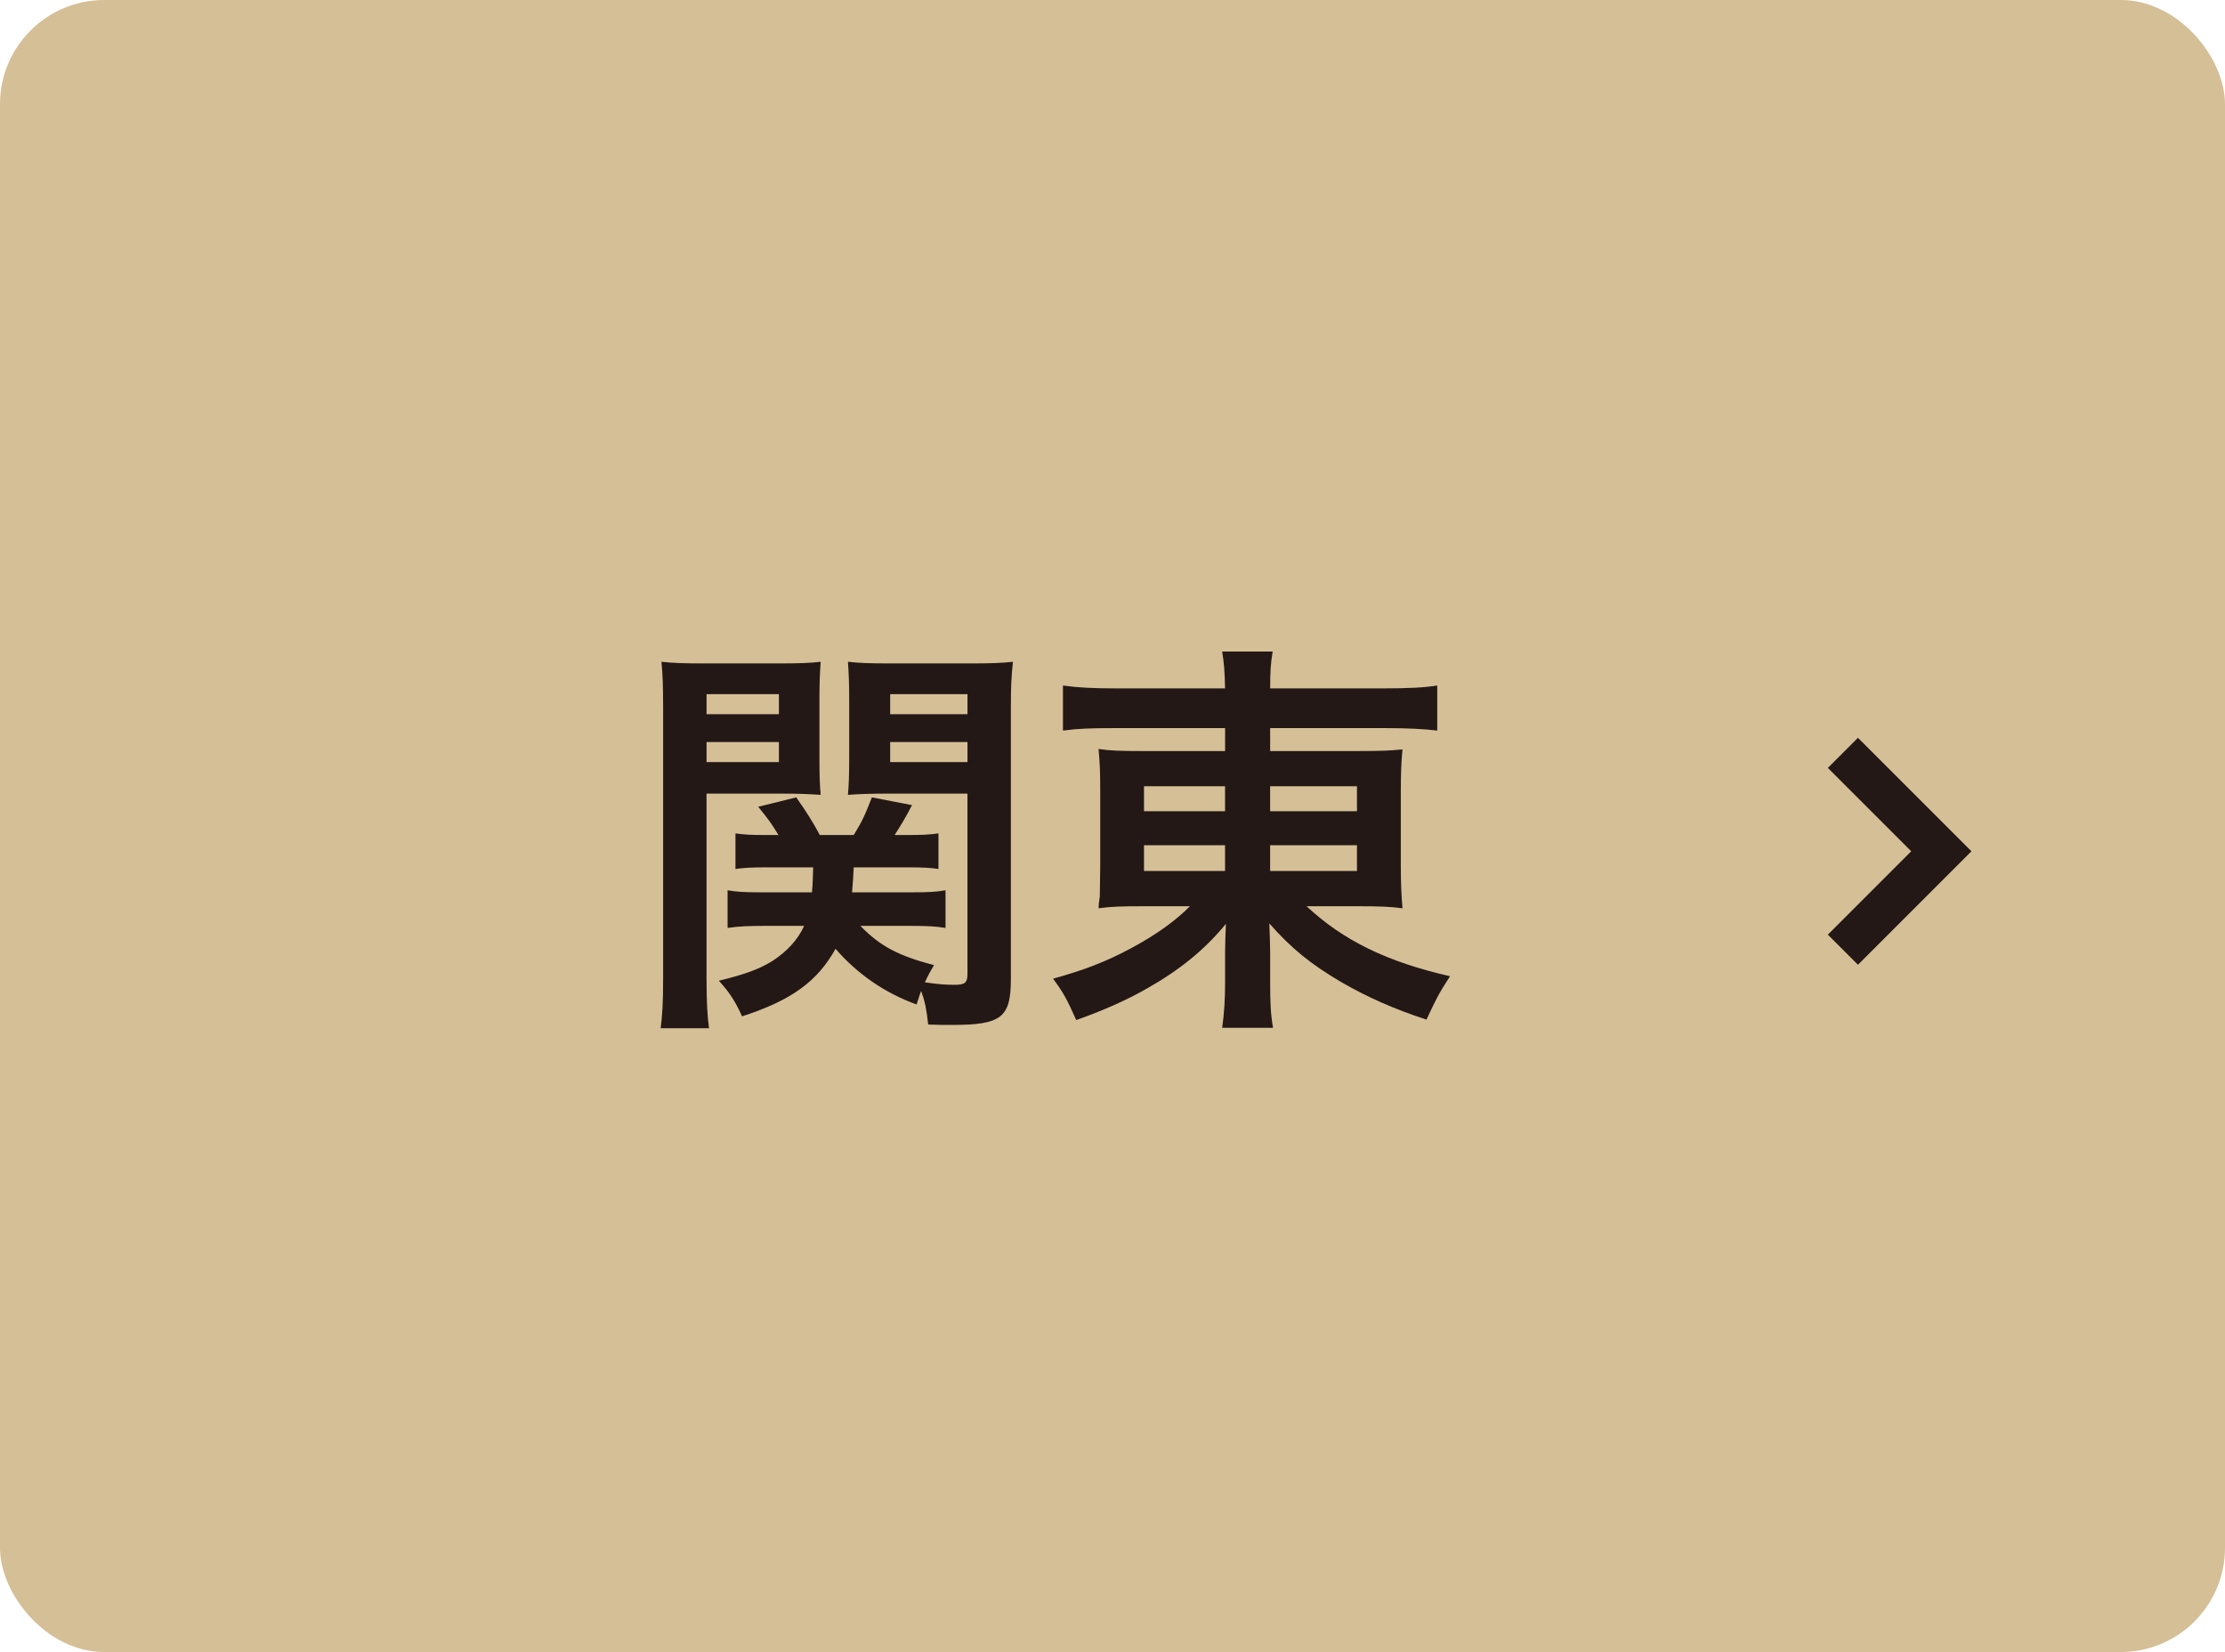
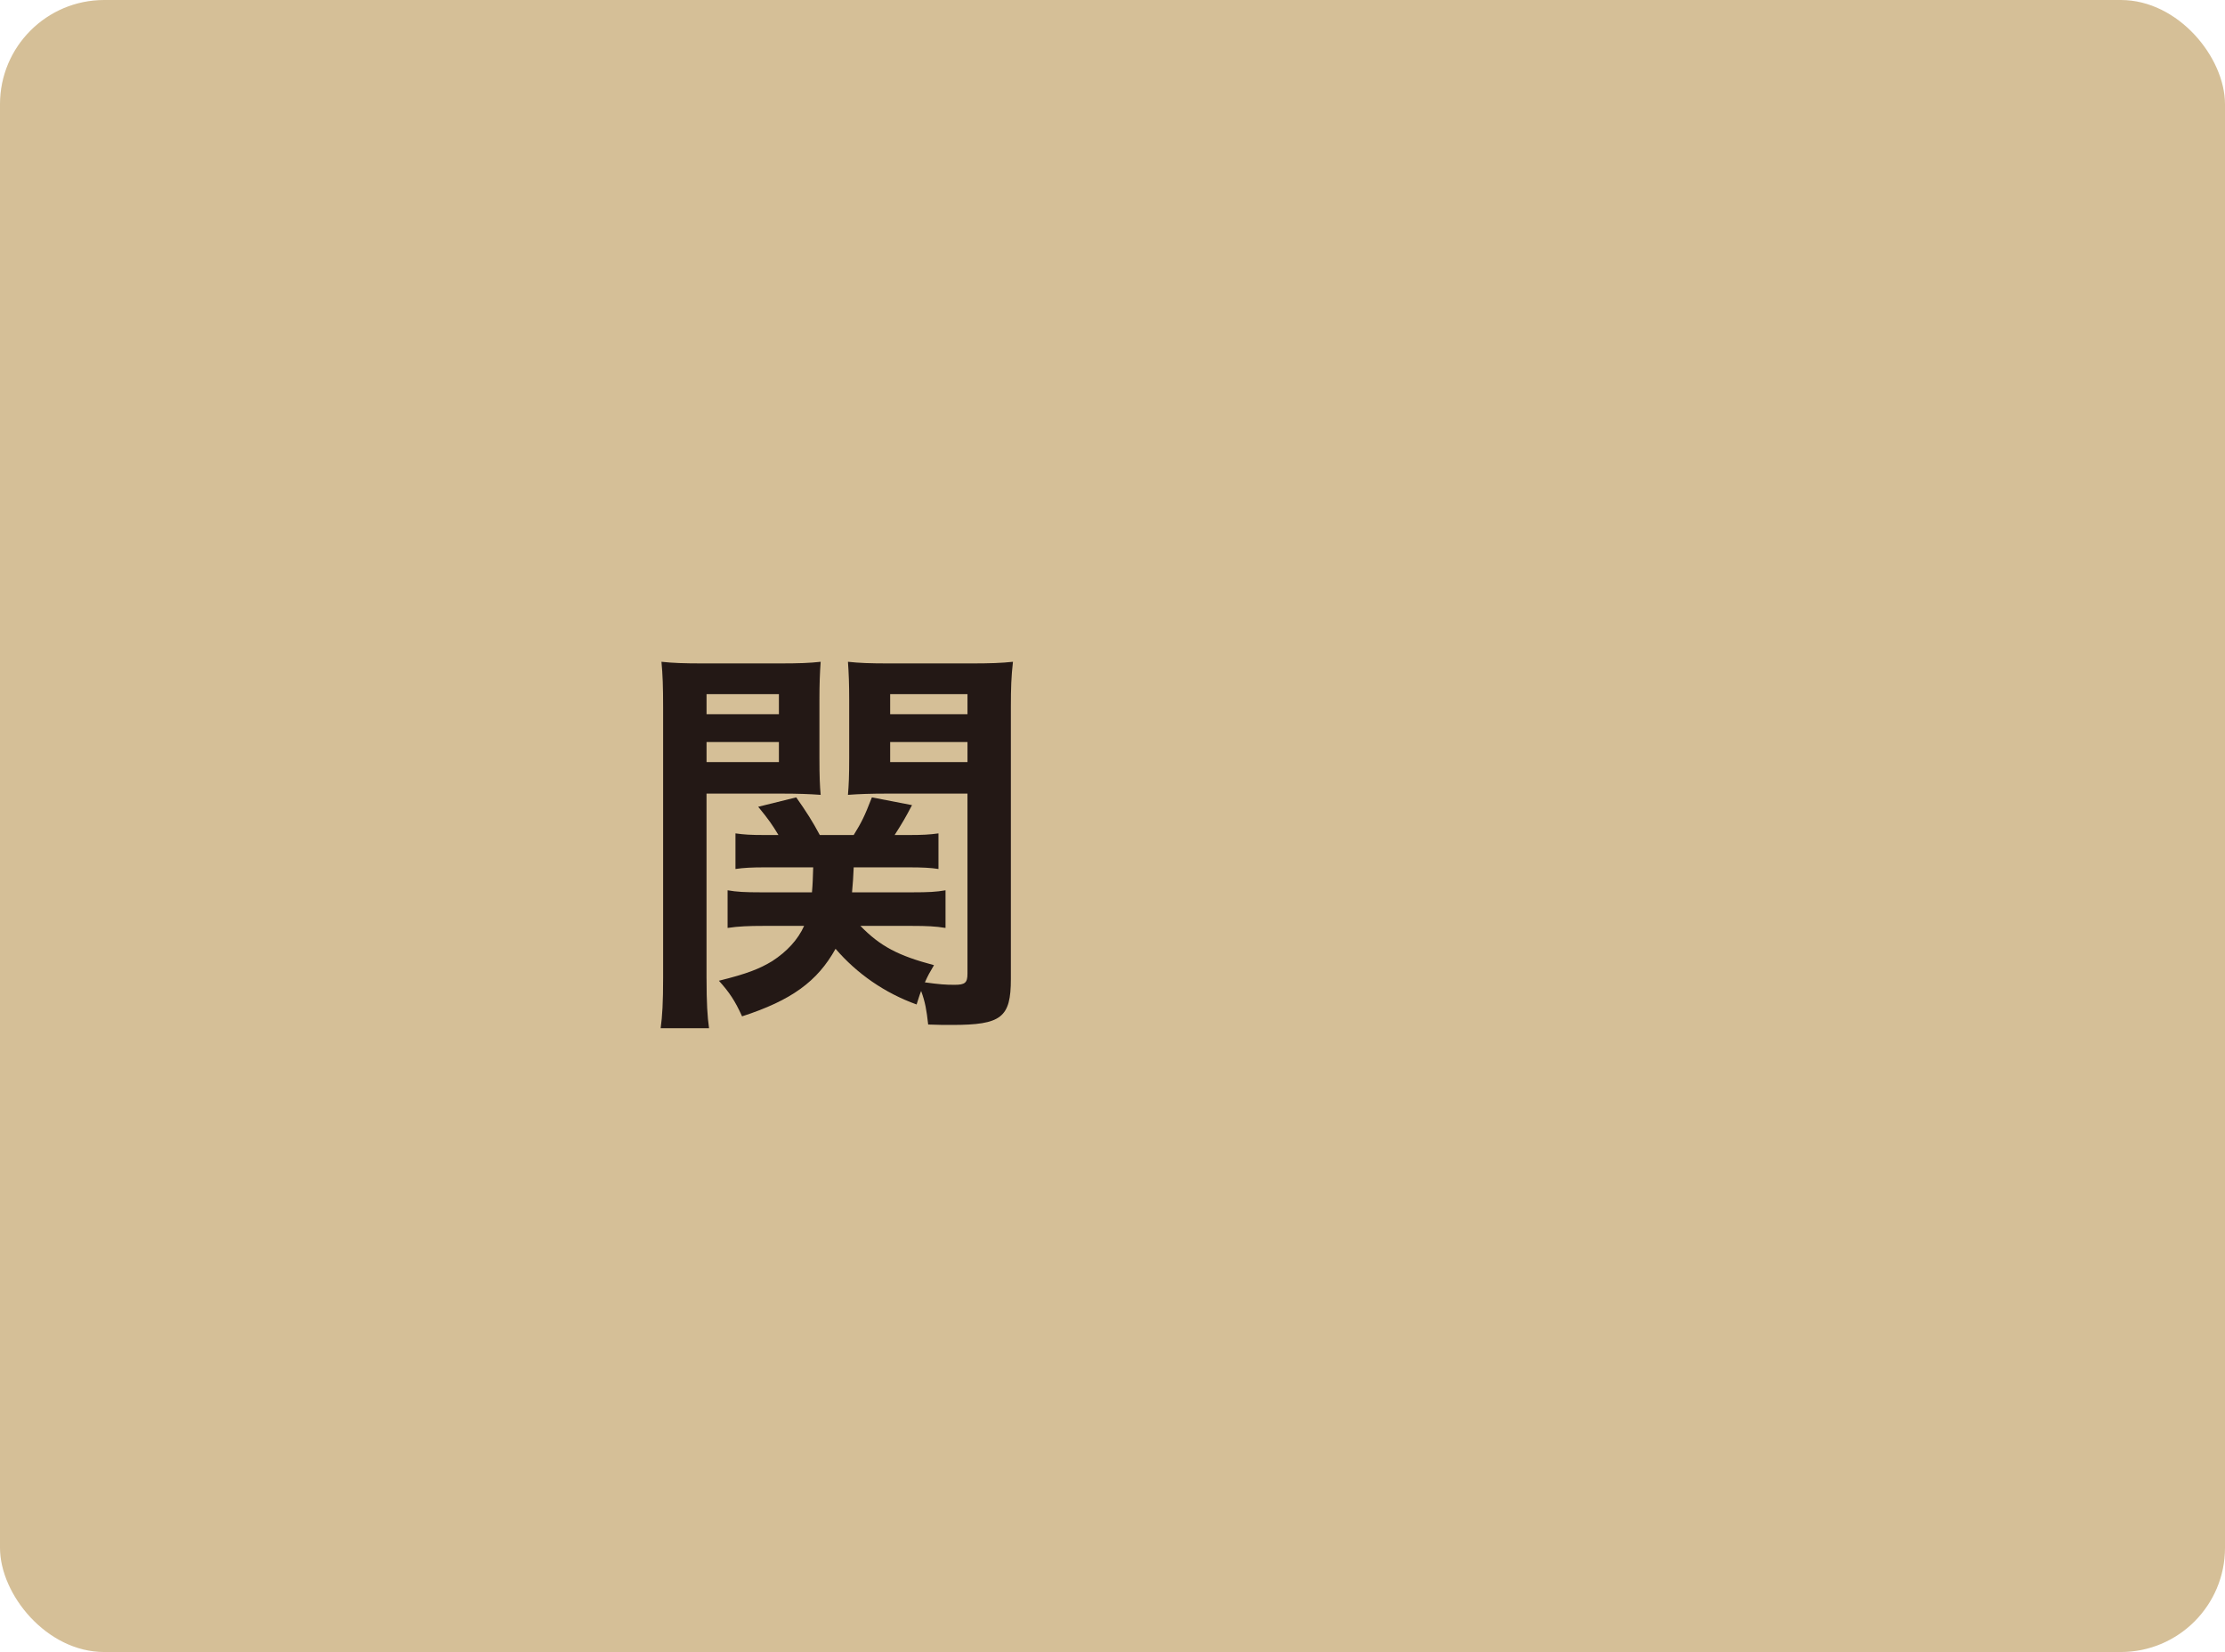
<svg xmlns="http://www.w3.org/2000/svg" id="_レイヤー_2" width="104.538" height="77.61" viewBox="0 0 104.538 77.61">
  <defs>
    <style>.cls-1{fill:#c4a46c;opacity:.7;}.cls-2{fill:none;stroke:#231815;stroke-miterlimit:10;stroke-width:2px;}.cls-3{fill:#231815;}</style>
  </defs>
  <g id="_レイヤー_1-2">
    <rect class="cls-1" width="104.538" height="77.61" rx="4.896" ry="4.896" />
    <path class="cls-3" d="M33.196,45.977c0,1.135.039,1.769.117,2.327h-2.273c.078-.577.116-1.192.116-2.385v-12.675c0-1-.02-1.539-.078-2.154.544.058,1.03.077,1.981.077h3.517c1.011,0,1.457-.019,1.982-.077-.039.539-.058,1.039-.058,1.789v2.731c0,.866.019,1.308.058,1.731-.525-.038-1.088-.058-1.807-.058h-3.556v8.694ZM33.196,33.553h3.4v-.942h-3.4v.942ZM33.196,35.803h3.4v-.942h-3.4v.942ZM40.424,43.496c.932.962,1.787,1.404,3.458,1.846-.214.365-.272.462-.428.808.7.096.972.115,1.399.115.486,0,.602-.096.602-.519v-8.463h-3.828c-.68,0-1.282.019-1.787.058.039-.481.058-.885.058-1.731v-2.731c0-.731-.019-1.231-.058-1.789.544.058.991.077,1.982.077h3.769c.952,0,1.457-.019,2.001-.077-.078.692-.098,1.212-.098,2.135v12.771c0,1.808-.446,2.154-2.759,2.154-.388,0-.622,0-1.126-.019-.078-.692-.136-1.039-.331-1.577-.097.25-.116.346-.213.635-1.497-.539-2.798-1.443-3.808-2.616-.855,1.539-2.079,2.423-4.392,3.174-.33-.731-.602-1.135-1.088-1.673,1.321-.327,1.904-.558,2.507-.923.68-.442,1.204-1,1.496-1.654h-1.904c-.681,0-1.185.019-1.691.096v-1.769c.428.077.836.096,1.555.096h2.409c.038-.423.038-.596.058-1.173h-2.254c-.622,0-1.01.019-1.398.077v-1.673c.408.058.718.077,1.36.077h.66c-.291-.481-.446-.712-.952-1.327l1.787-.442c.486.692.758,1.116,1.107,1.769h1.593c.369-.596.505-.866.855-1.769l1.885.365c-.292.558-.447.827-.817,1.404h.661c.641,0,.991-.019,1.399-.077v1.673c-.35-.058-.777-.077-1.379-.077h-2.604c-.019.423-.038.769-.078,1.173h2.837c.739,0,1.127-.019,1.555-.096v1.769c-.466-.077-.874-.096-1.574-.096h-2.429ZM41.823,33.553h3.633v-.942h-3.633v.942ZM41.823,35.803h3.633v-.942h-3.633v.942Z" />
-     <path class="cls-3" d="M52.292,34.206c-.99,0-1.632.019-2.351.115v-2.116c.68.096,1.399.135,2.487.135h5.13c-.02-.789-.038-1.116-.136-1.731h2.371c-.098.596-.117,1-.117,1.731h5.305c1.204,0,1.942-.038,2.545-.135v2.116c-.641-.077-1.457-.115-2.409-.115h-5.441v1.077h4.061c1.184,0,1.554-.019,2.156-.077-.058.577-.078,1.212-.078,1.943v3.558q0,1.077.078,1.962c-.564-.077-1.107-.096-2.176-.096h-2.331c1.729,1.616,3.789,2.616,6.742,3.289-.505.769-.68,1.116-1.107,2.039-1.574-.519-2.739-1.039-3.983-1.75-1.438-.846-2.351-1.577-3.4-2.77.02.635.038,1,.038,1.327v1.385c0,.981.02,1.539.136,2.193h-2.389c.098-.75.136-1.308.136-2.193v-1.385c0-.231.02-.942.038-1.308-.99,1.212-2.176,2.173-3.711,3.039-.932.539-2.157,1.077-3.322,1.481-.428-.962-.602-1.289-1.088-1.943,1.457-.404,2.467-.789,3.653-1.423s2.117-1.308,2.779-1.981h-2.099c-1.204,0-1.593.019-2.195.096q0-.192.058-.558,0-.077.02-1.404v-3.539c0-1-.02-1.308-.078-1.981.524.077.991.096,2.117.096h3.828v-1.077h-5.266ZM53.749,36.938v1.173h3.808v-1.173h-3.808ZM53.749,39.707v1.212h3.808v-1.212h-3.808ZM59.675,38.111h4.08v-1.173h-4.08v1.173ZM59.675,40.919h4.08v-1.212h-4.08v1.212Z" />
-     <polyline class="cls-2" points="86.586 35.369 91.21 39.992 86.586 44.616" />
  </g>
</svg>